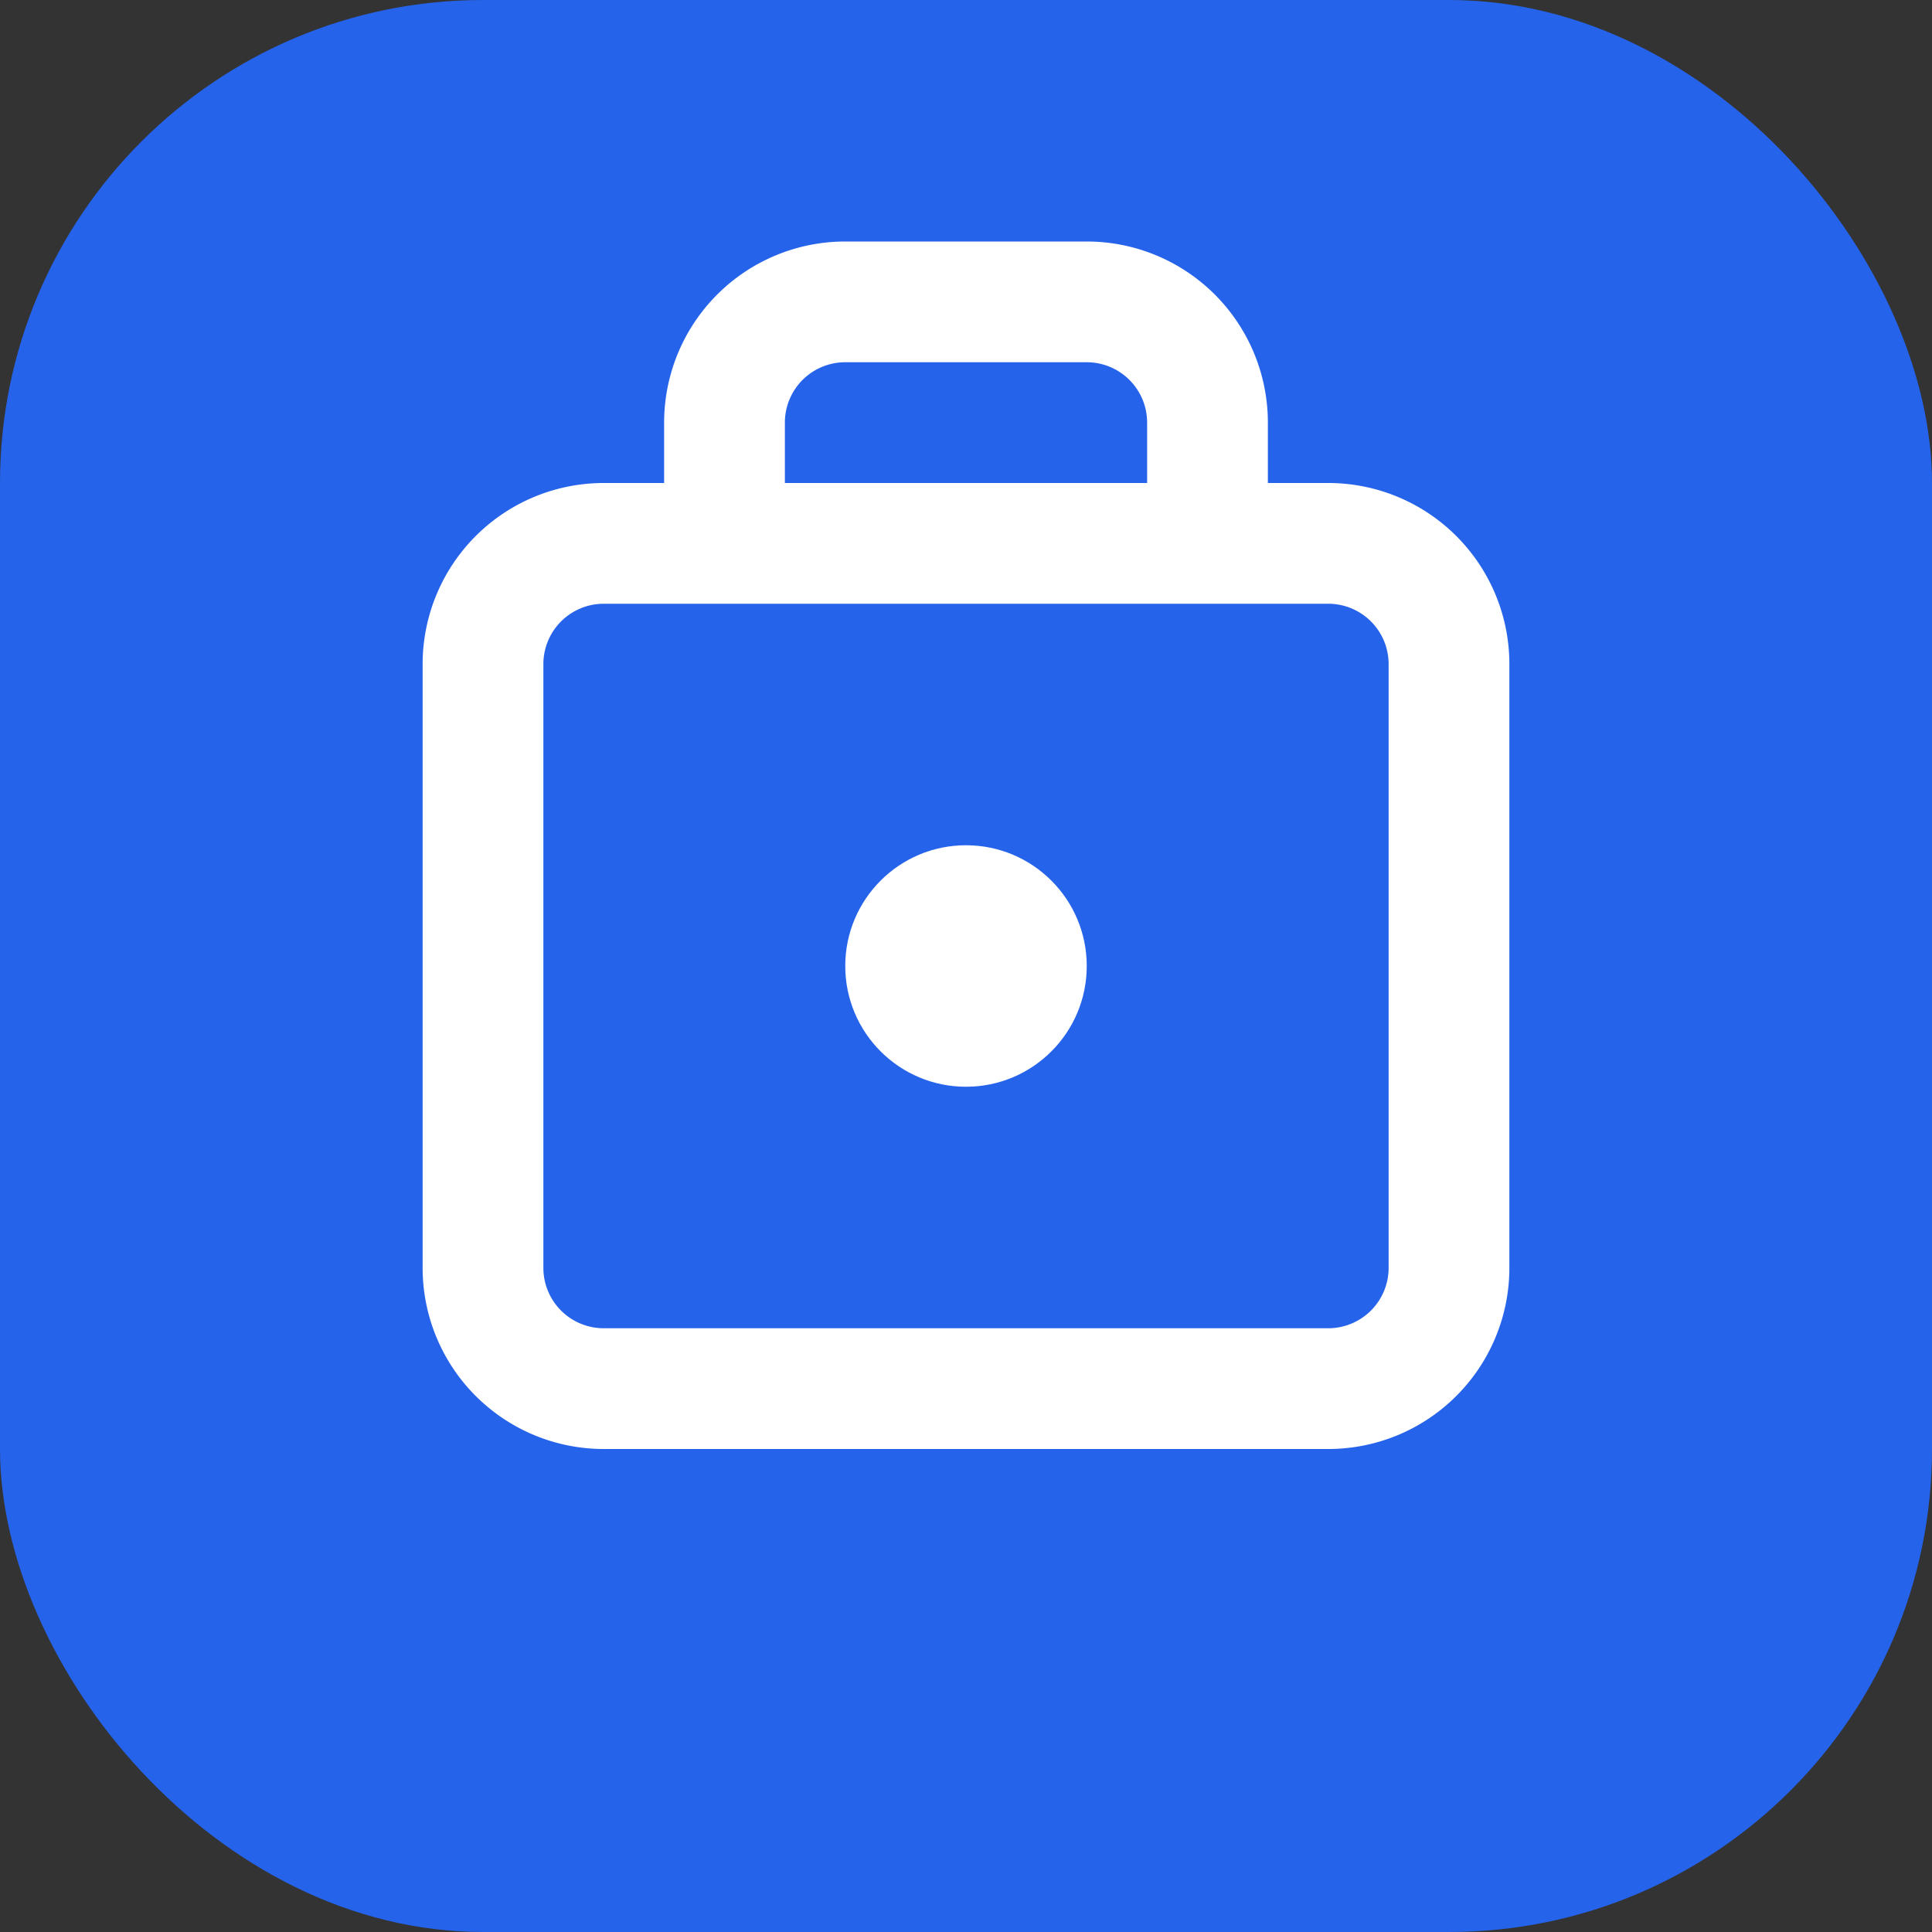
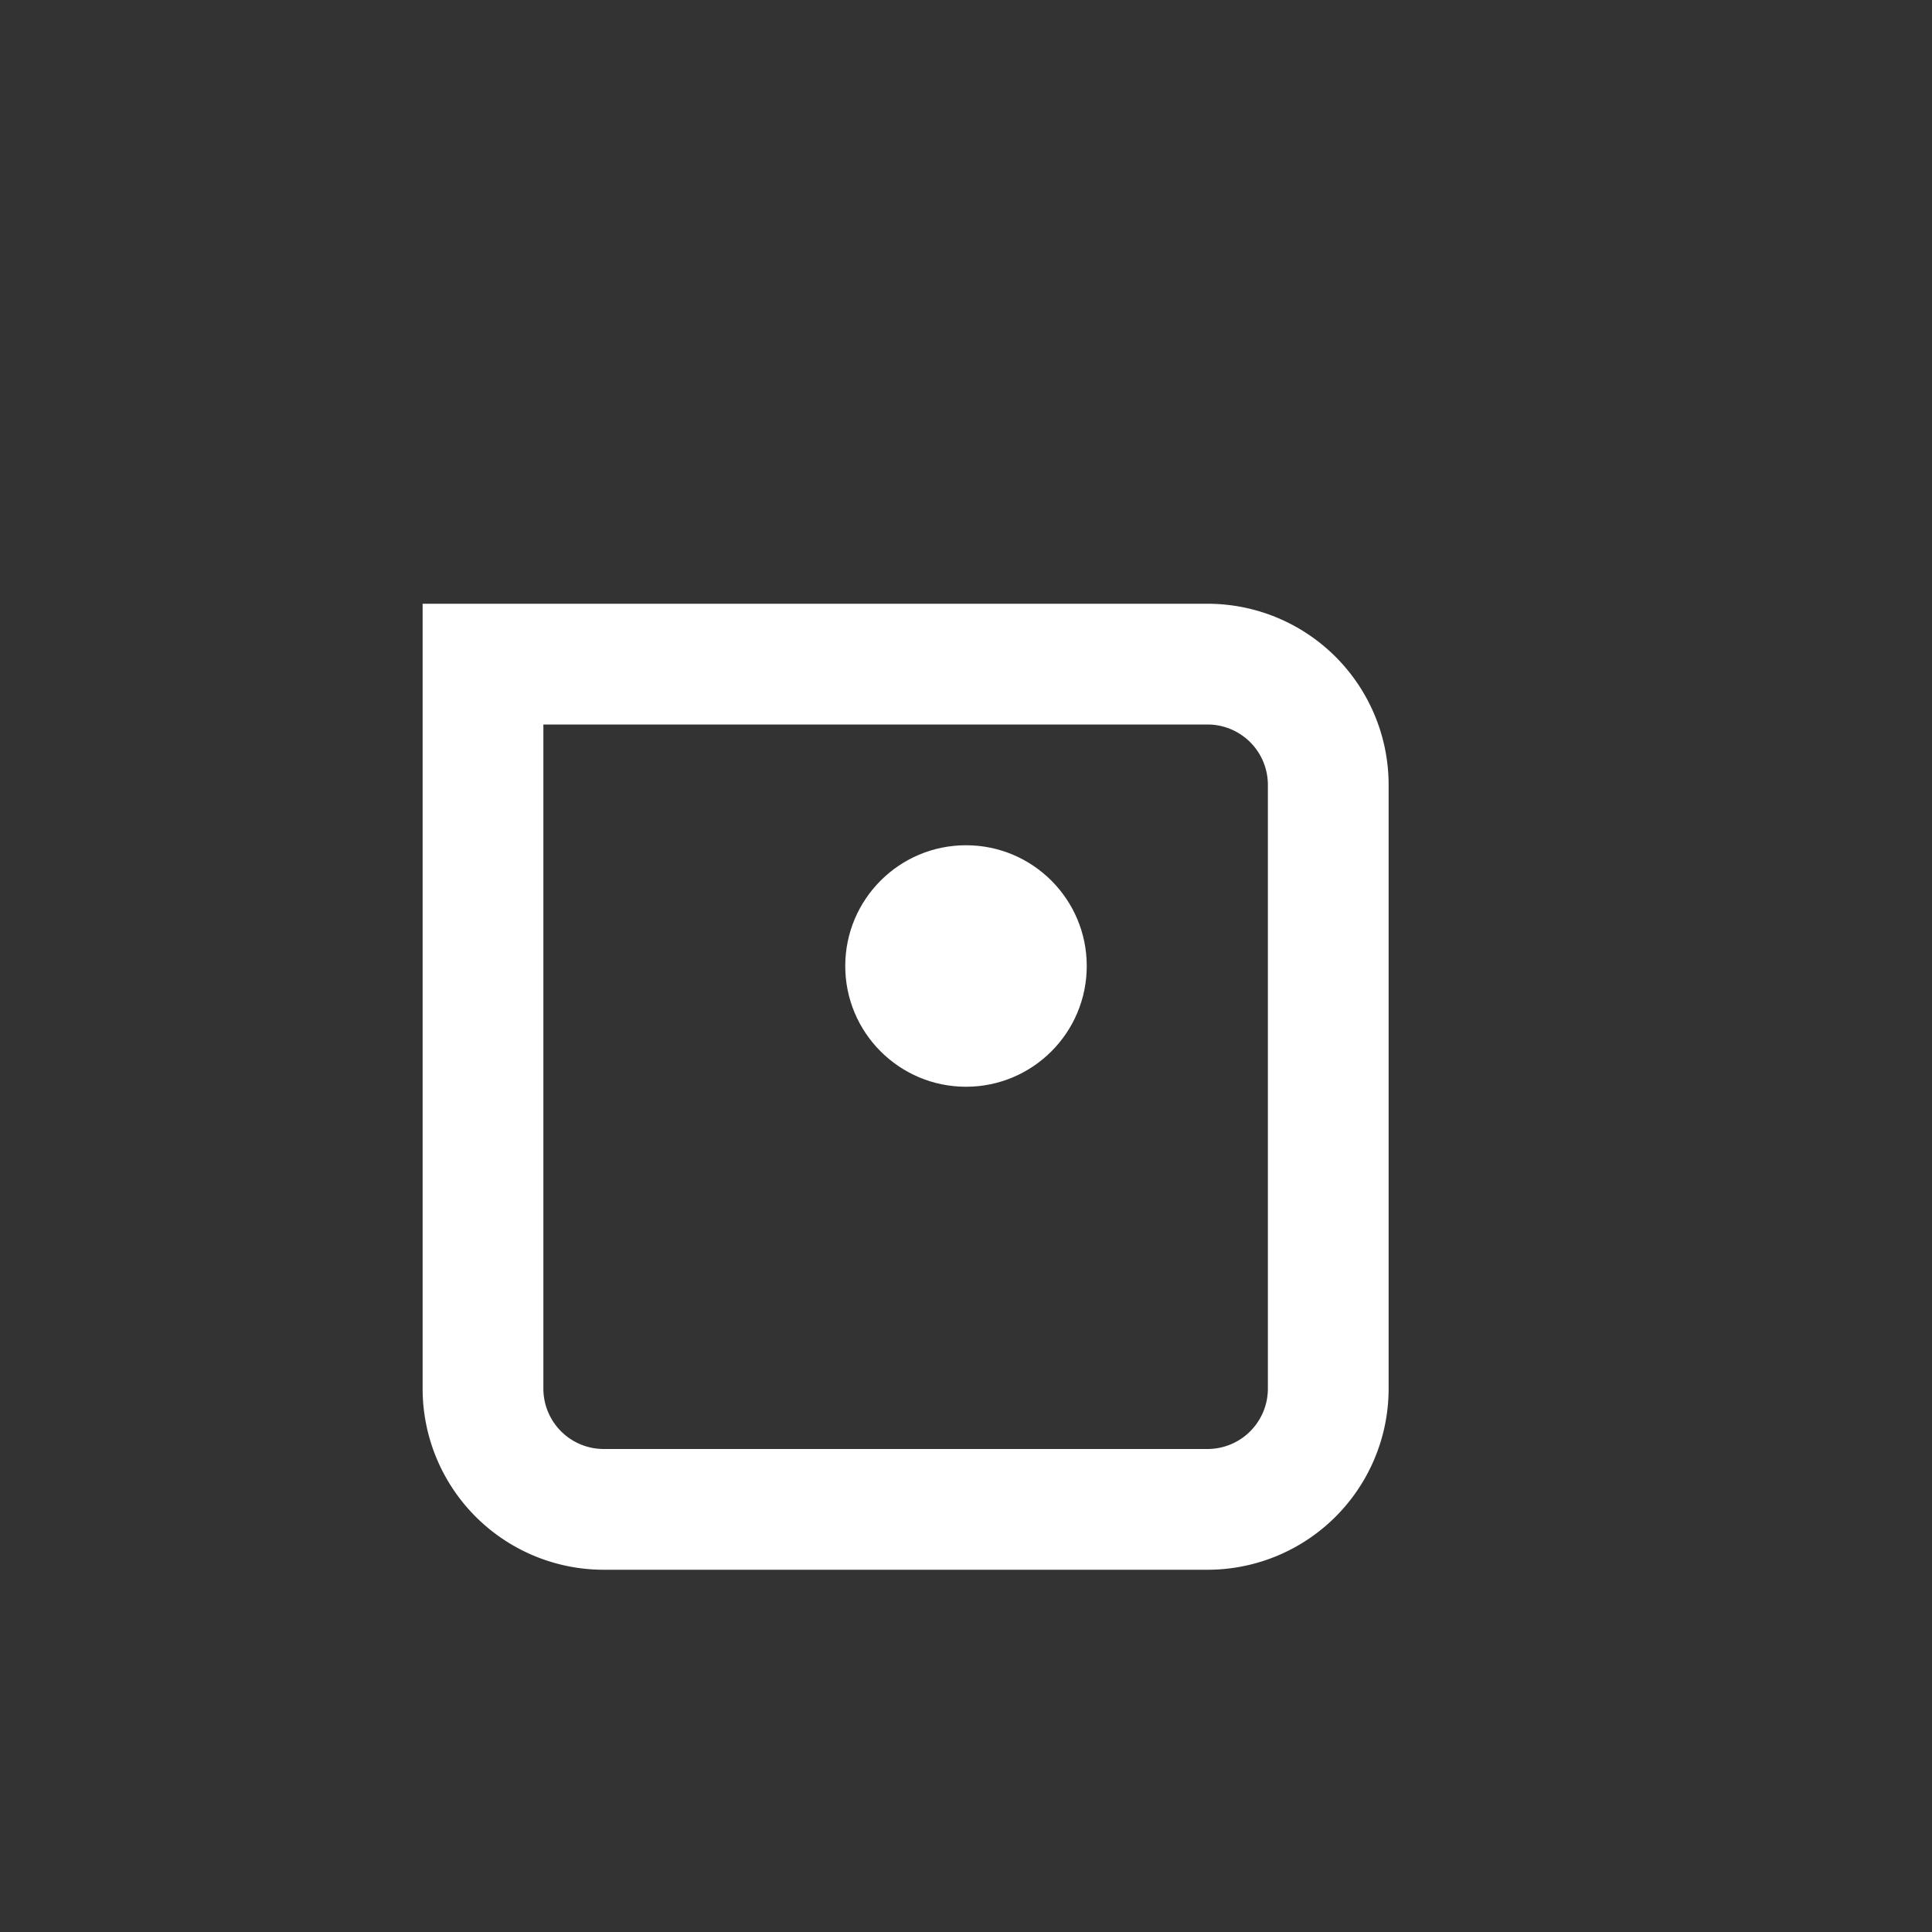
<svg xmlns="http://www.w3.org/2000/svg" viewBox="0 0 32 32" fill="none">
  <rect x="0" y="0" width="32" height="32" fill="#333333" stroke="none" />
-   <rect width="32" height="32" rx="8" fill="#2563eb" />
-   <path d="M8 11a2 2 0 0 1 2-2h12a2 2 0 0 1 2 2v10a2 2 0 0 1-2 2H10a2 2 0 0 1-2-2V11z" stroke="white" stroke-width="2" fill="none" />
-   <path d="M12 9V7a2 2 0 0 1 2-2h4a2 2 0 0 1 2 2v2" stroke="white" stroke-width="2" fill="none" />
+   <path d="M8 11h12a2 2 0 0 1 2 2v10a2 2 0 0 1-2 2H10a2 2 0 0 1-2-2V11z" stroke="white" stroke-width="2" fill="none" />
  <circle cx="16" cy="16" r="2" fill="white" />
</svg>